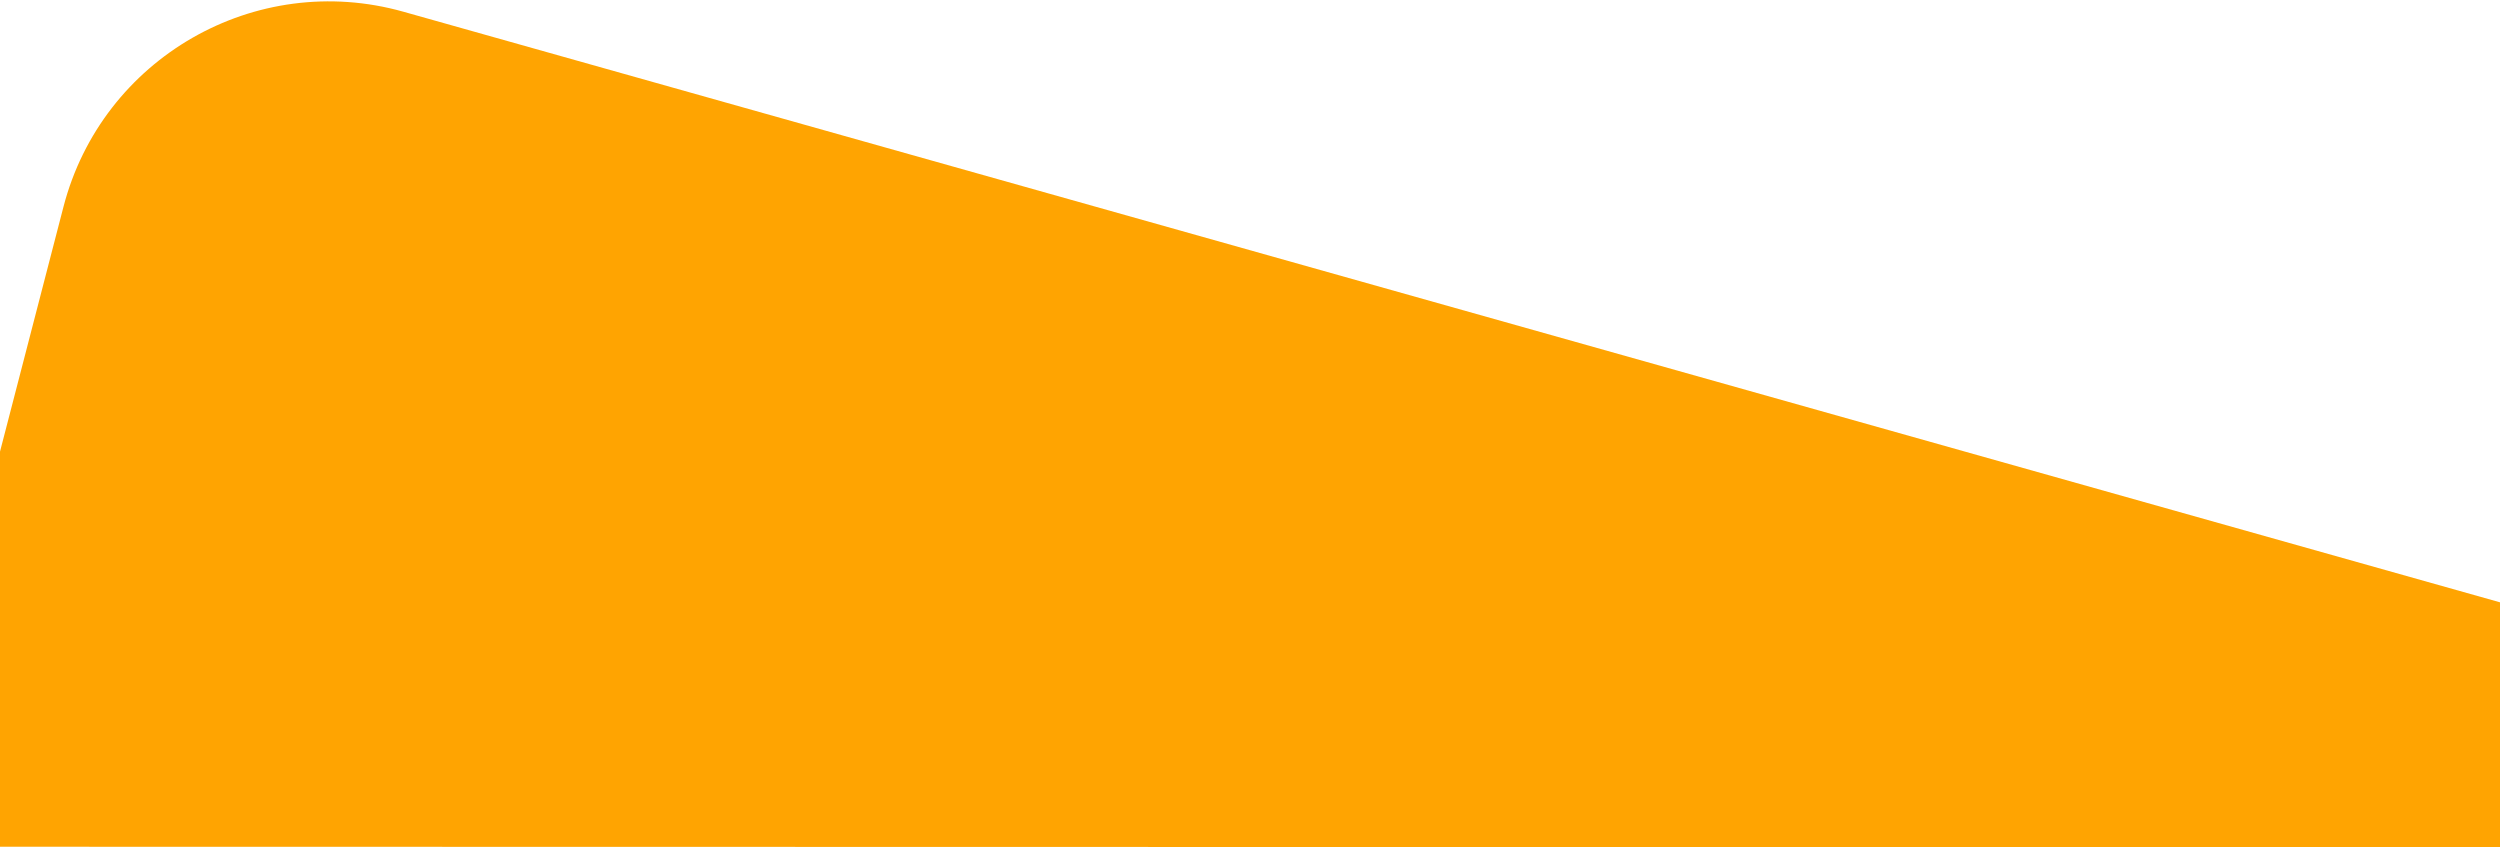
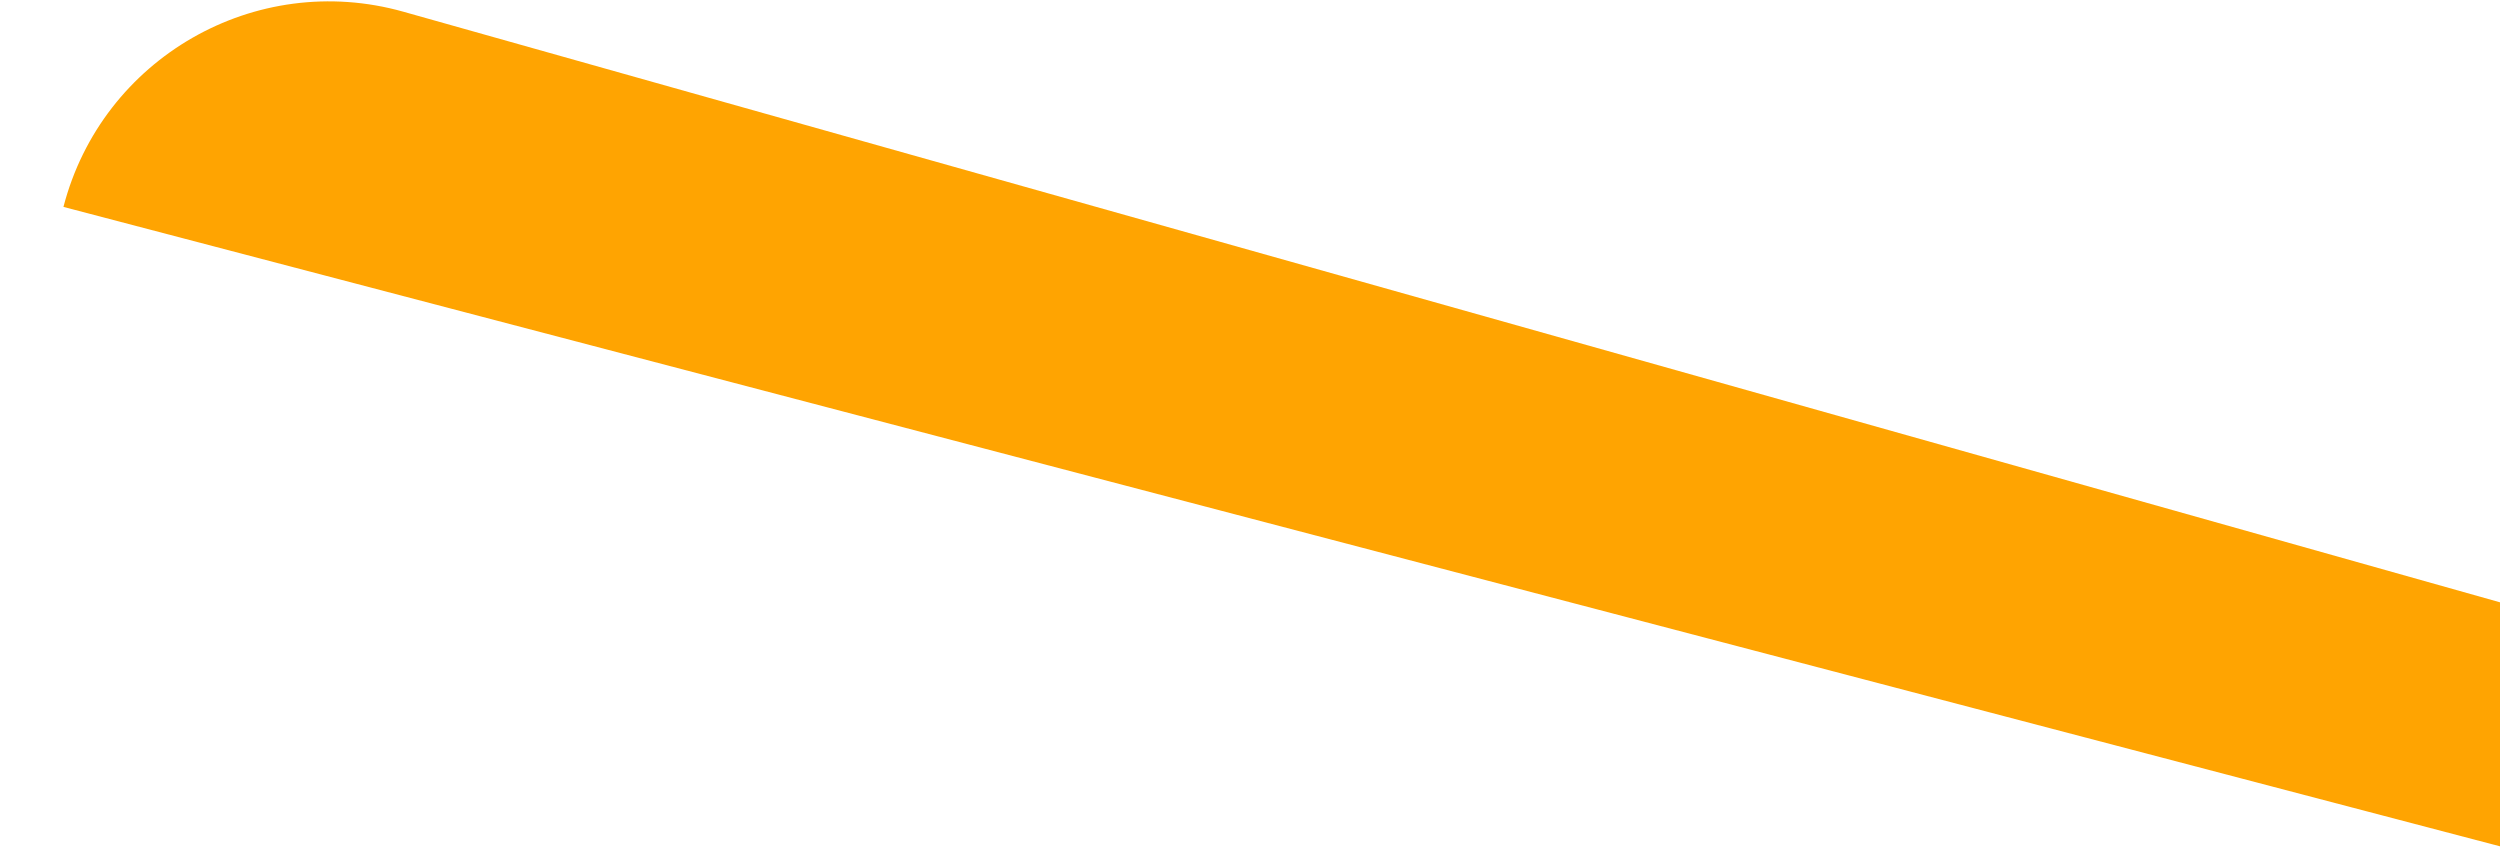
<svg xmlns="http://www.w3.org/2000/svg" width="1440" height="488" viewBox="0 0 1440 488" fill="none">
-   <path d="M36.544 119.176C58.767 33.456 147.092 -17.265 232.328 6.745L1442 347.5L1442 488C1385.23 488 -59 487.717 -59 487.717L36.544 119.176Z" fill="#FFA401" />
+   <path d="M36.544 119.176C58.767 33.456 147.092 -17.265 232.328 6.745L1442 347.5L1442 488L36.544 119.176Z" fill="#FFA401" />
</svg>